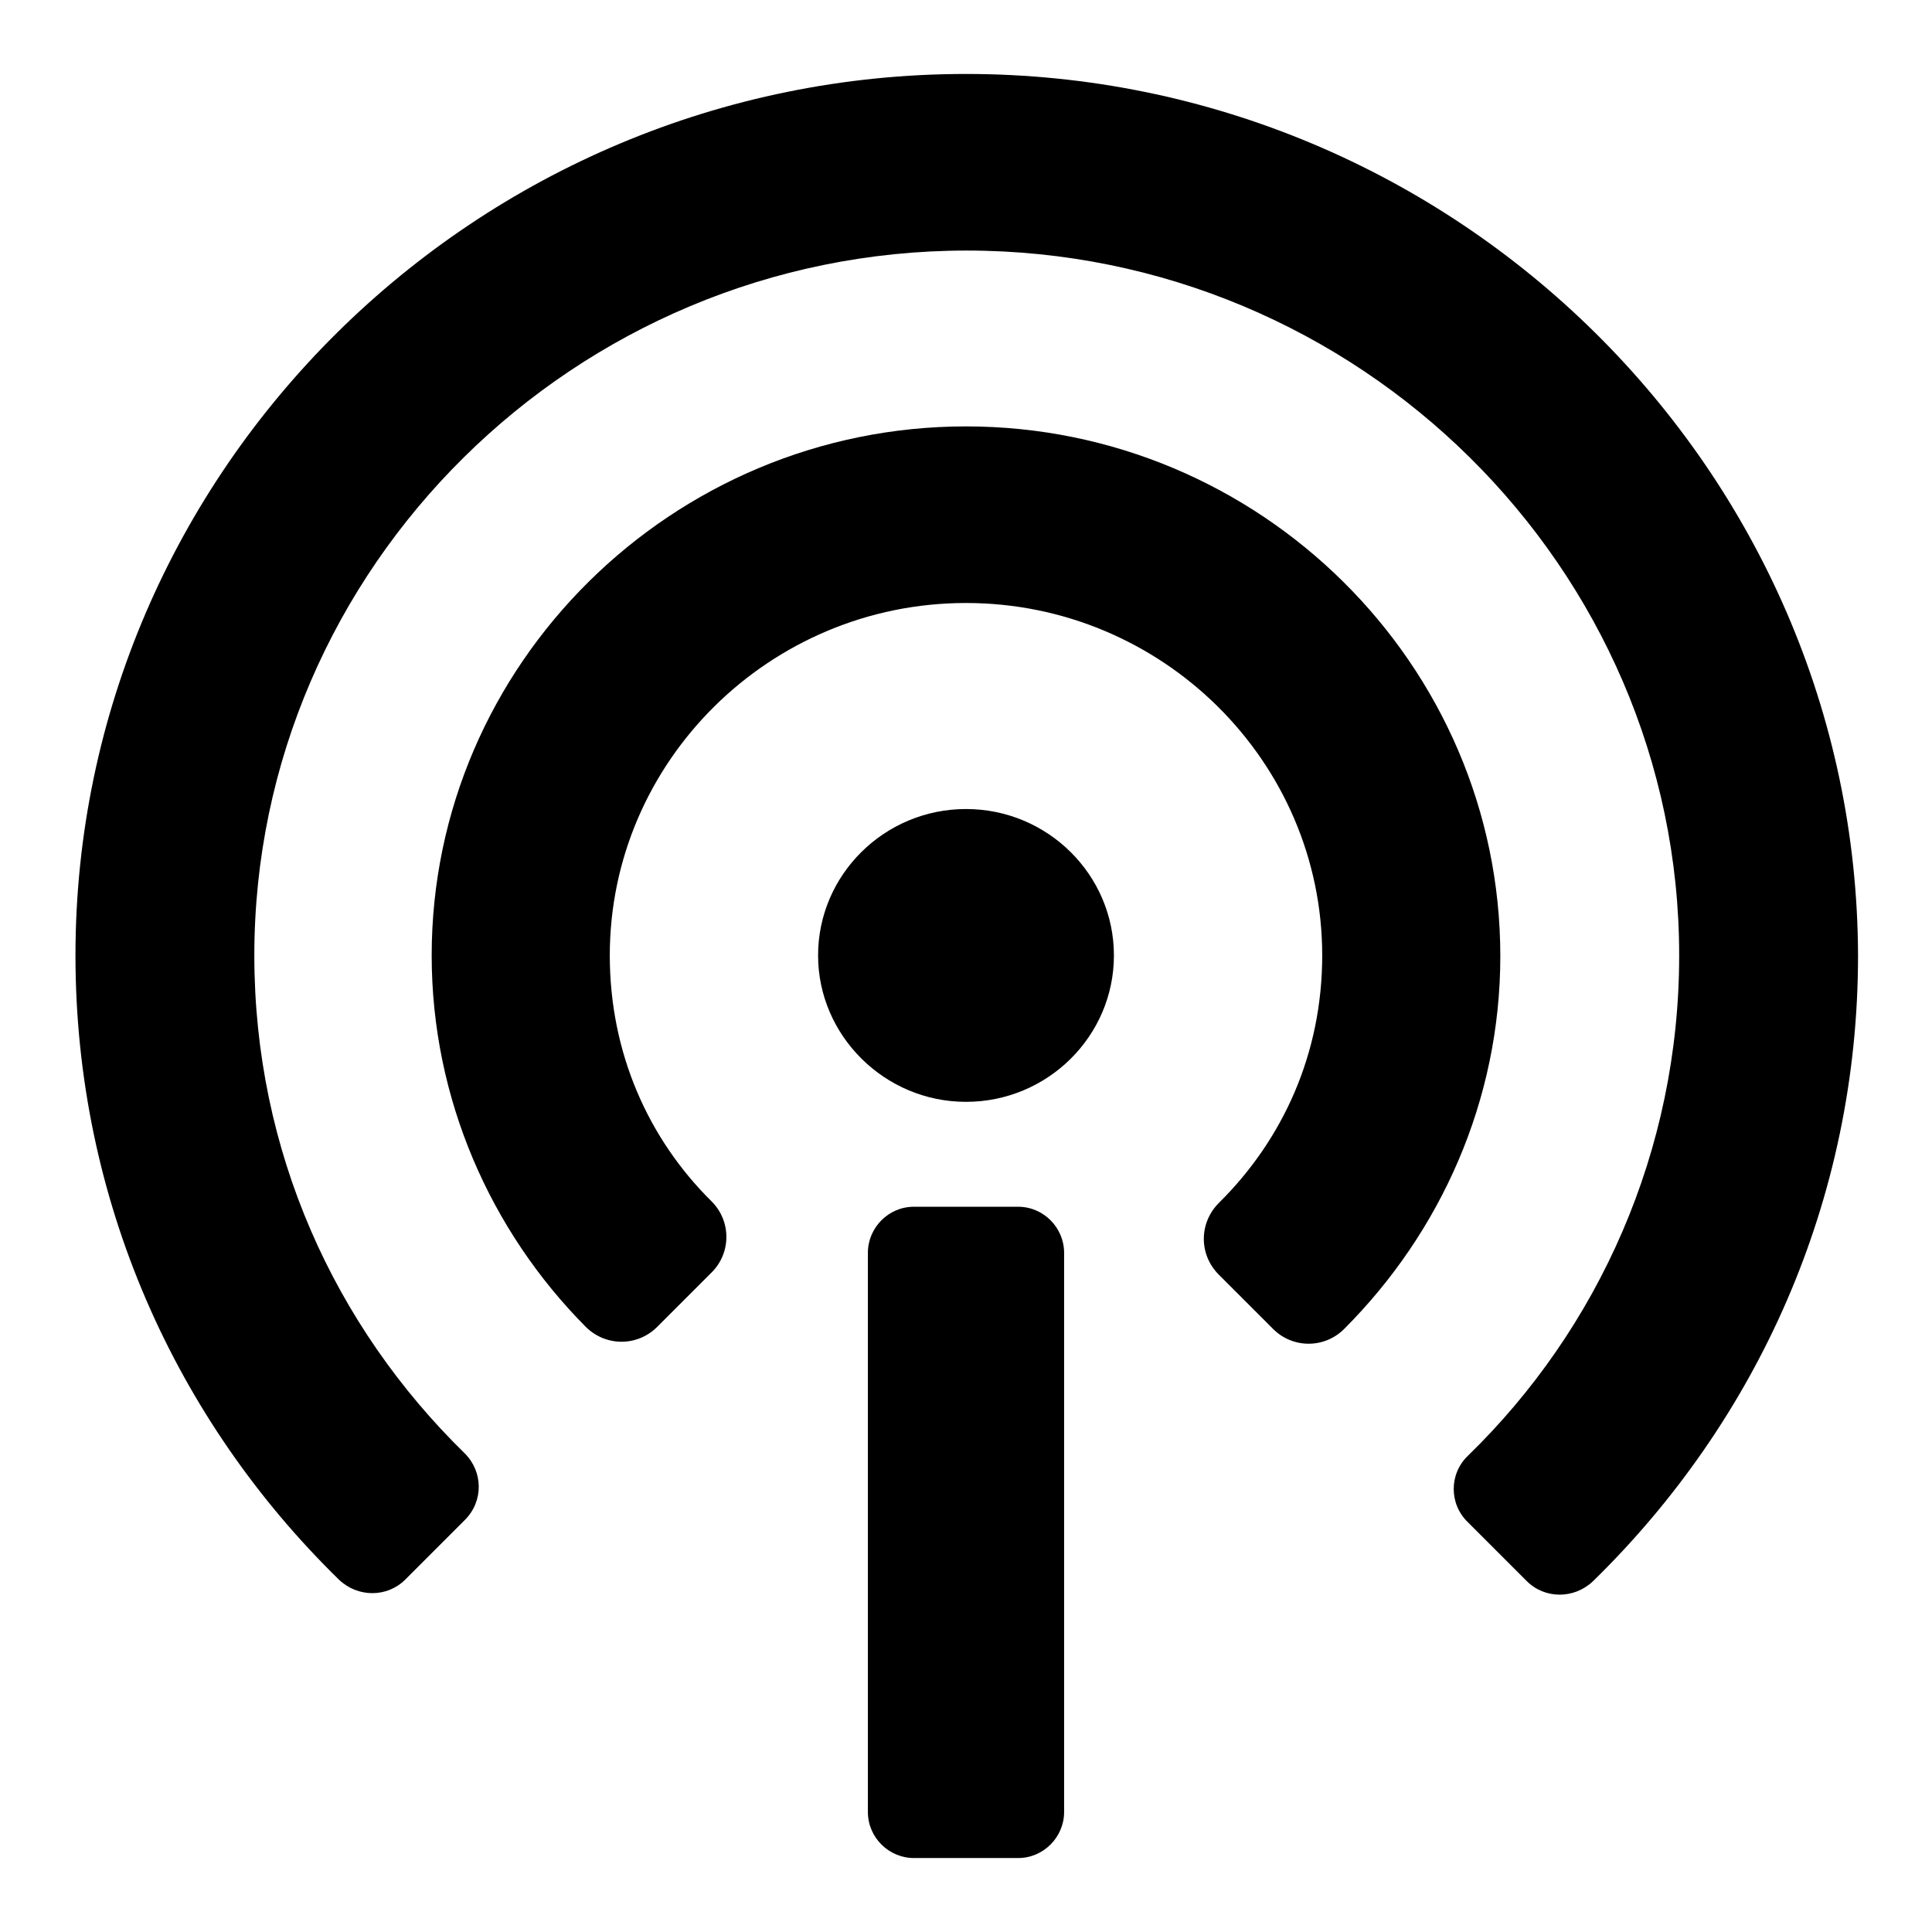
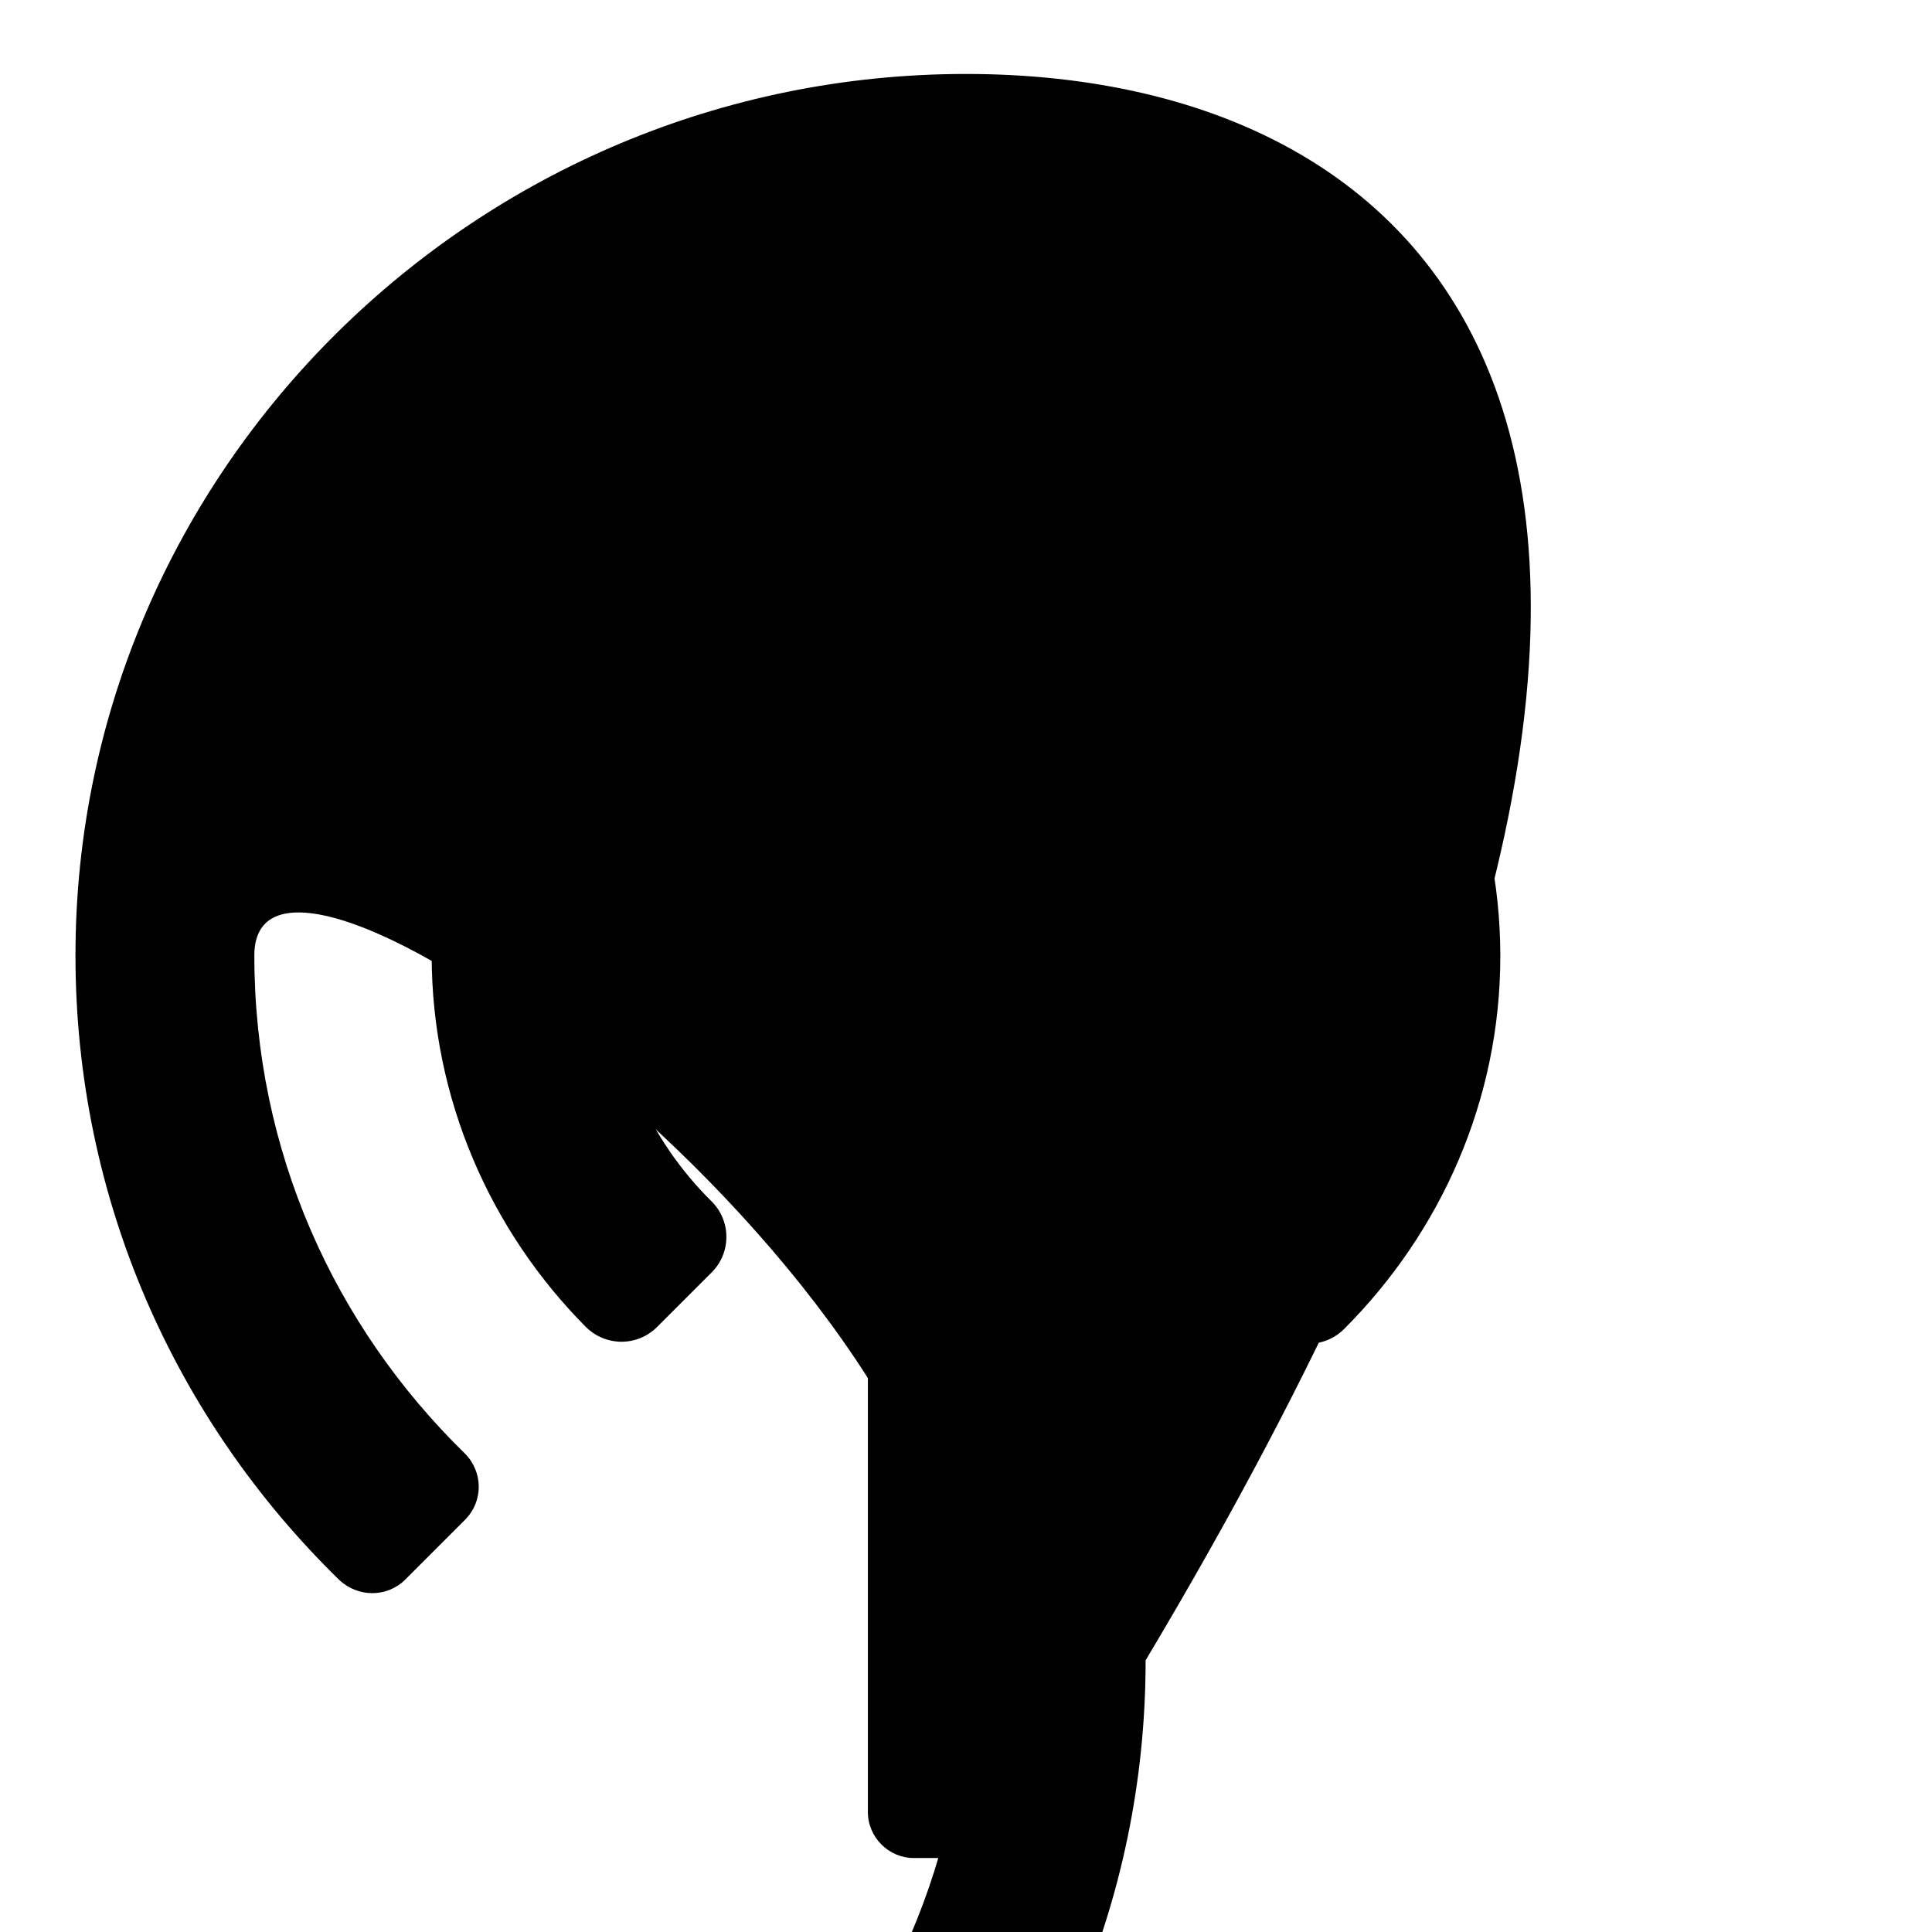
<svg xmlns="http://www.w3.org/2000/svg" version="1.1" x="0px" y="0px" viewBox="0 0 256 256" enable-background="new 0 0 256 256" xml:space="preserve">
  <g>
    <g>
      <path fill="#000000" d="M128,56.5c-38.9,0-70.8,31.5-70.8,70.1c0,19,7.8,36.5,20.4,49.2c2.6,2.6,6.8,2.7,9.5,0l7.2-7.2c2.6-2.6,2.6-6.8,0-9.4c-8.4-8.3-13.5-19.7-13.5-32.6c0-25.7,21.2-46.7,47.2-46.7c26,0,47.2,21,47.2,46.7c0,13-5.2,24.4-13.7,32.8c-2.6,2.6-2.7,6.8,0,9.5l7.2,7.2c2.6,2.6,6.8,2.6,9.4,0c12.8-12.8,20.7-30.3,20.7-49.4C198.8,88,166.9,56.5,128,56.5z" />
-       <path fill="#000000" d="M128,9.8C63.1,9.8,10,62.3,10,126.6c0,32.4,13.3,61.6,34.9,82.7c2.5,2.4,6.4,2.4,8.8,0l7.9-7.9c2.5-2.5,2.4-6.4,0-8.8c-17.3-16.9-27.9-40.1-27.9-66c0-51.4,42.5-93.4,94.4-93.4s94.4,42,94.4,93.4c0,25.9-10.7,49.5-28,66.3c-2.5,2.4-2.5,6.4,0,8.8l7.8,7.8c2.4,2.4,6.3,2.4,8.8,0c21.7-21.2,35.1-50.4,35.1-82.9C246,62.3,192.9,9.8,128,9.8z" />
-       <path fill="#000000" d="M128,107.2c-10.8,0-19.6,8.7-19.6,19.4c0,10.6,8.8,19.4,19.6,19.4c10.8,0,19.6-8.7,19.6-19.4C147.6,115.9,138.8,107.2,128,107.2z" />
+       <path fill="#000000" d="M128,9.8C63.1,9.8,10,62.3,10,126.6c0,32.4,13.3,61.6,34.9,82.7c2.5,2.4,6.4,2.4,8.8,0l7.9-7.9c2.5-2.5,2.4-6.4,0-8.8c-17.3-16.9-27.9-40.1-27.9-66s94.4,42,94.4,93.4c0,25.9-10.7,49.5-28,66.3c-2.5,2.4-2.5,6.4,0,8.8l7.8,7.8c2.4,2.4,6.3,2.4,8.8,0c21.7-21.2,35.1-50.4,35.1-82.9C246,62.3,192.9,9.8,128,9.8z" />
      <path fill="#000000" d="M134.9,159.9h-13.8c-3.4,0-6.1,2.8-6.1,6.1v74.1c0,3.4,2.8,6.1,6.1,6.1h13.8c3.4,0,6.1-2.8,6.1-6.1V166C141,162.7,138.3,159.9,134.9,159.9z" />
    </g>
  </g>
</svg>